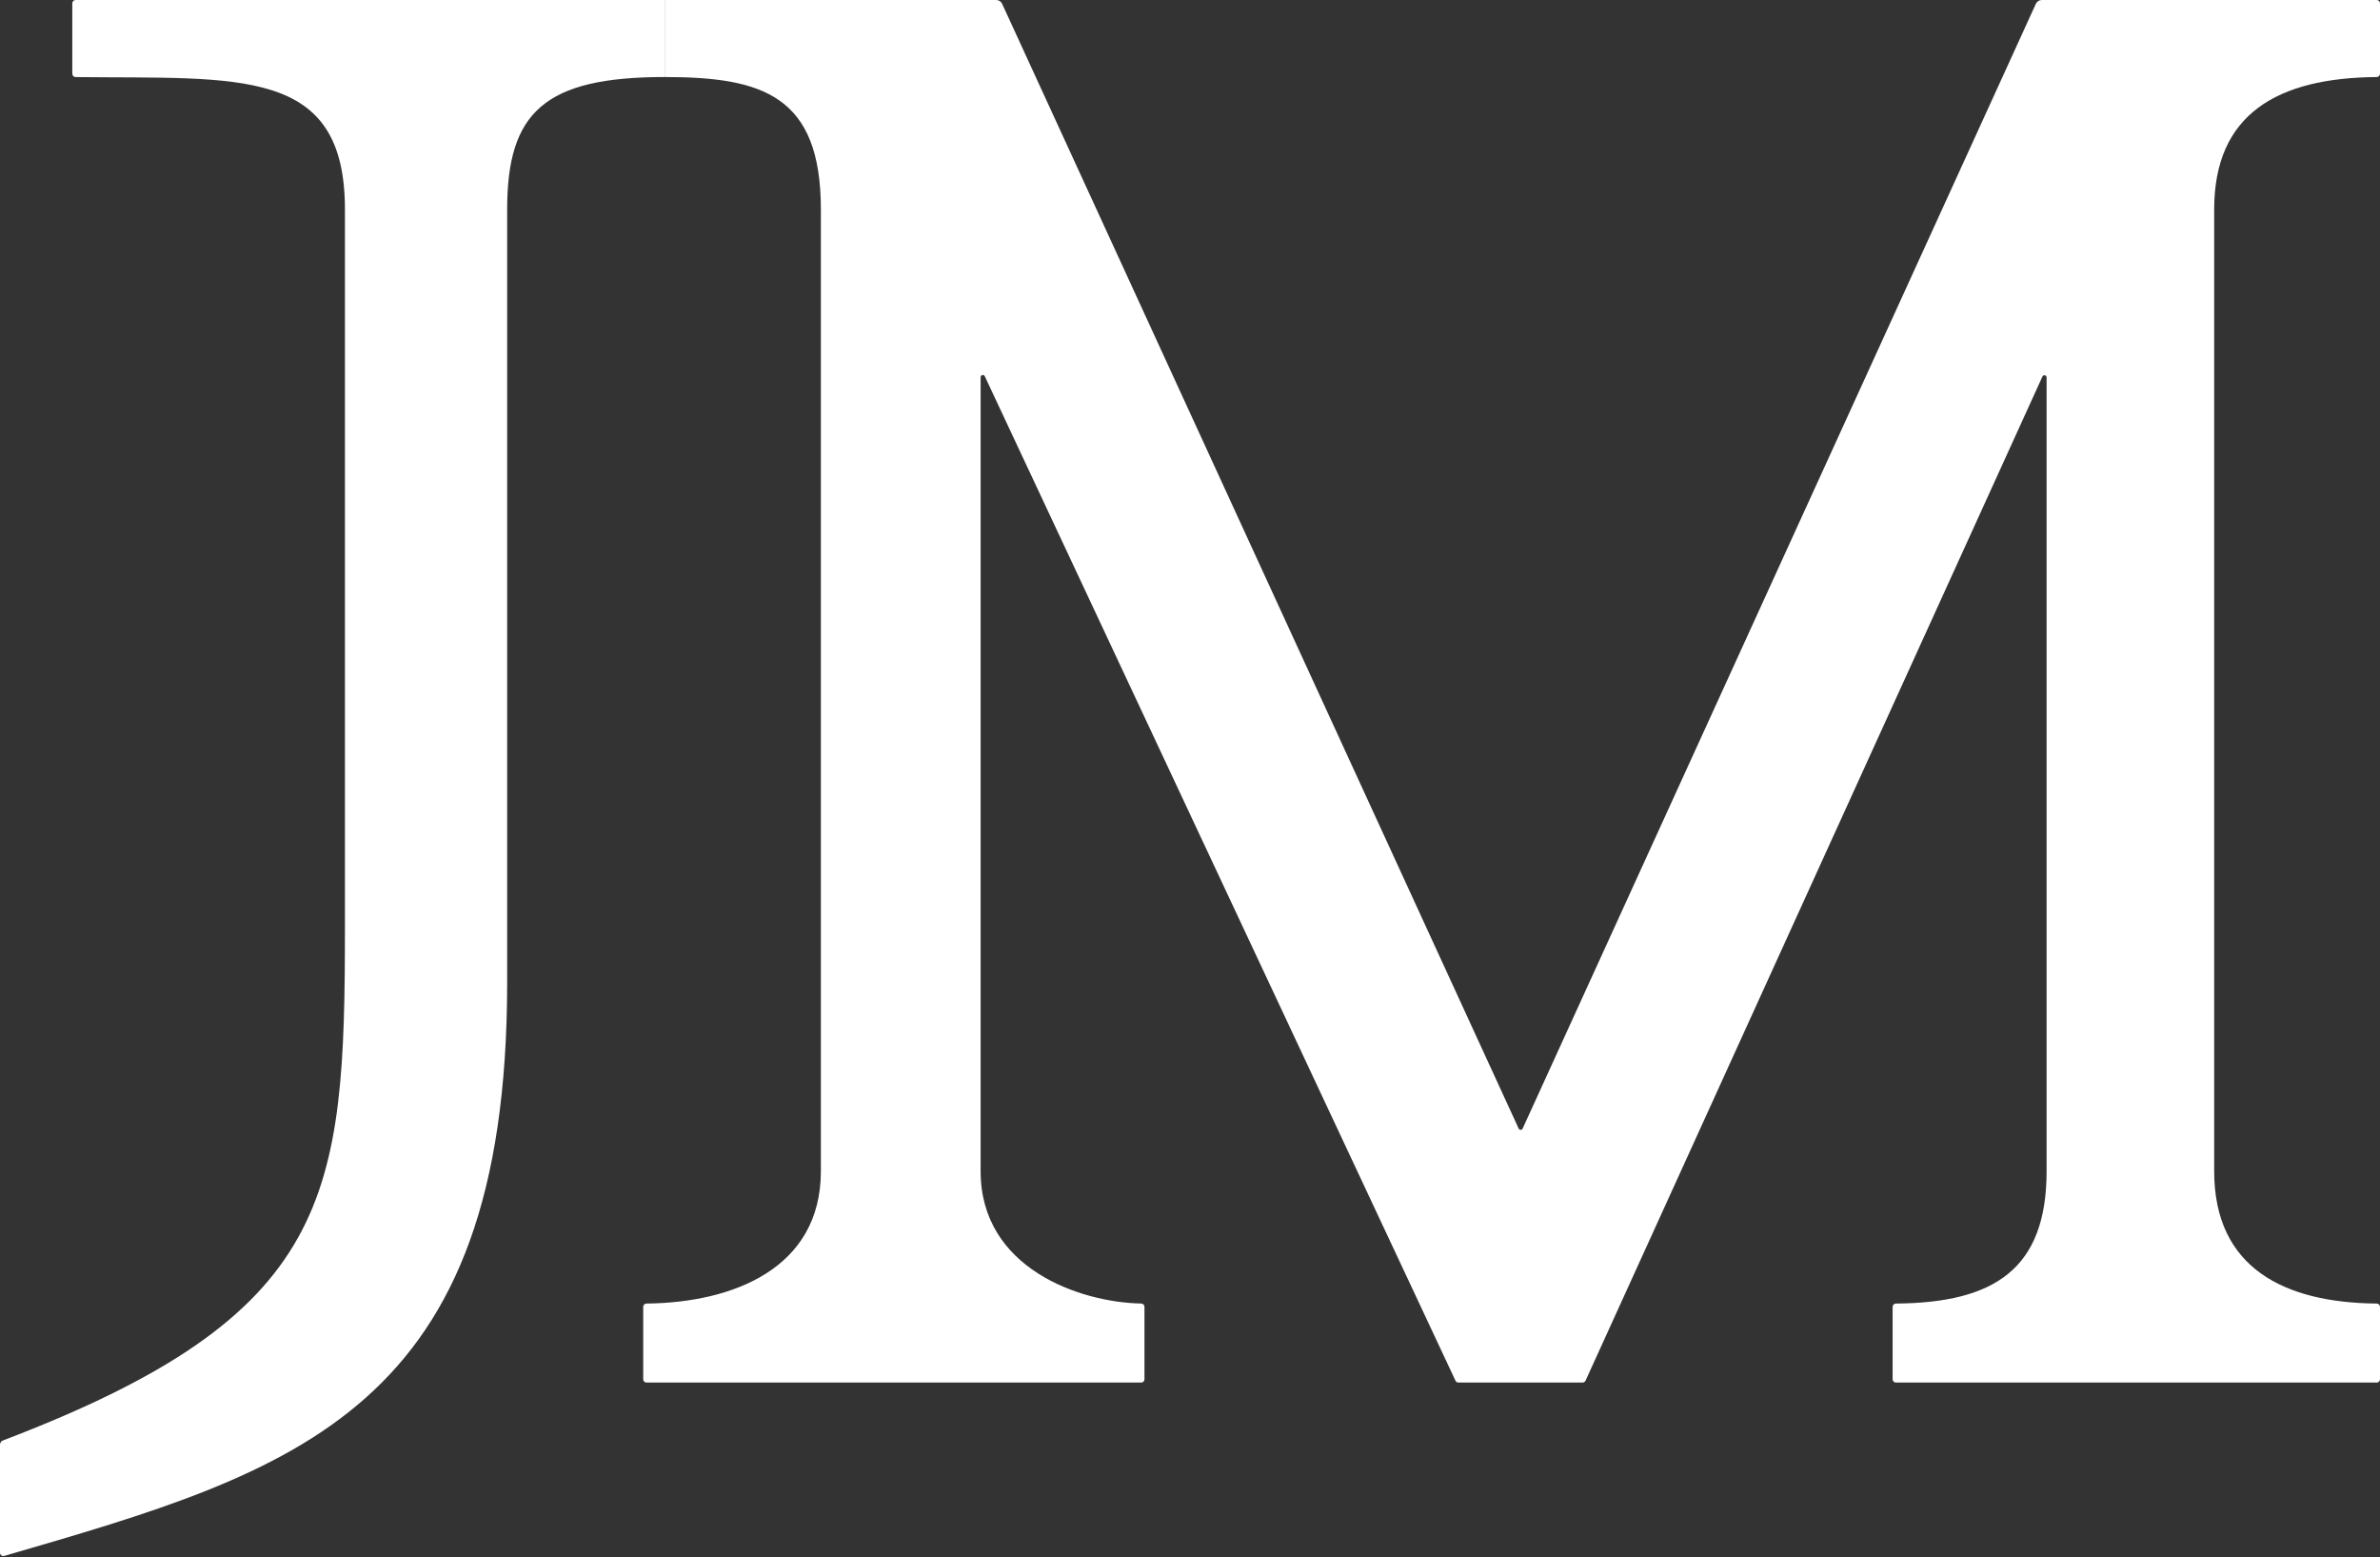
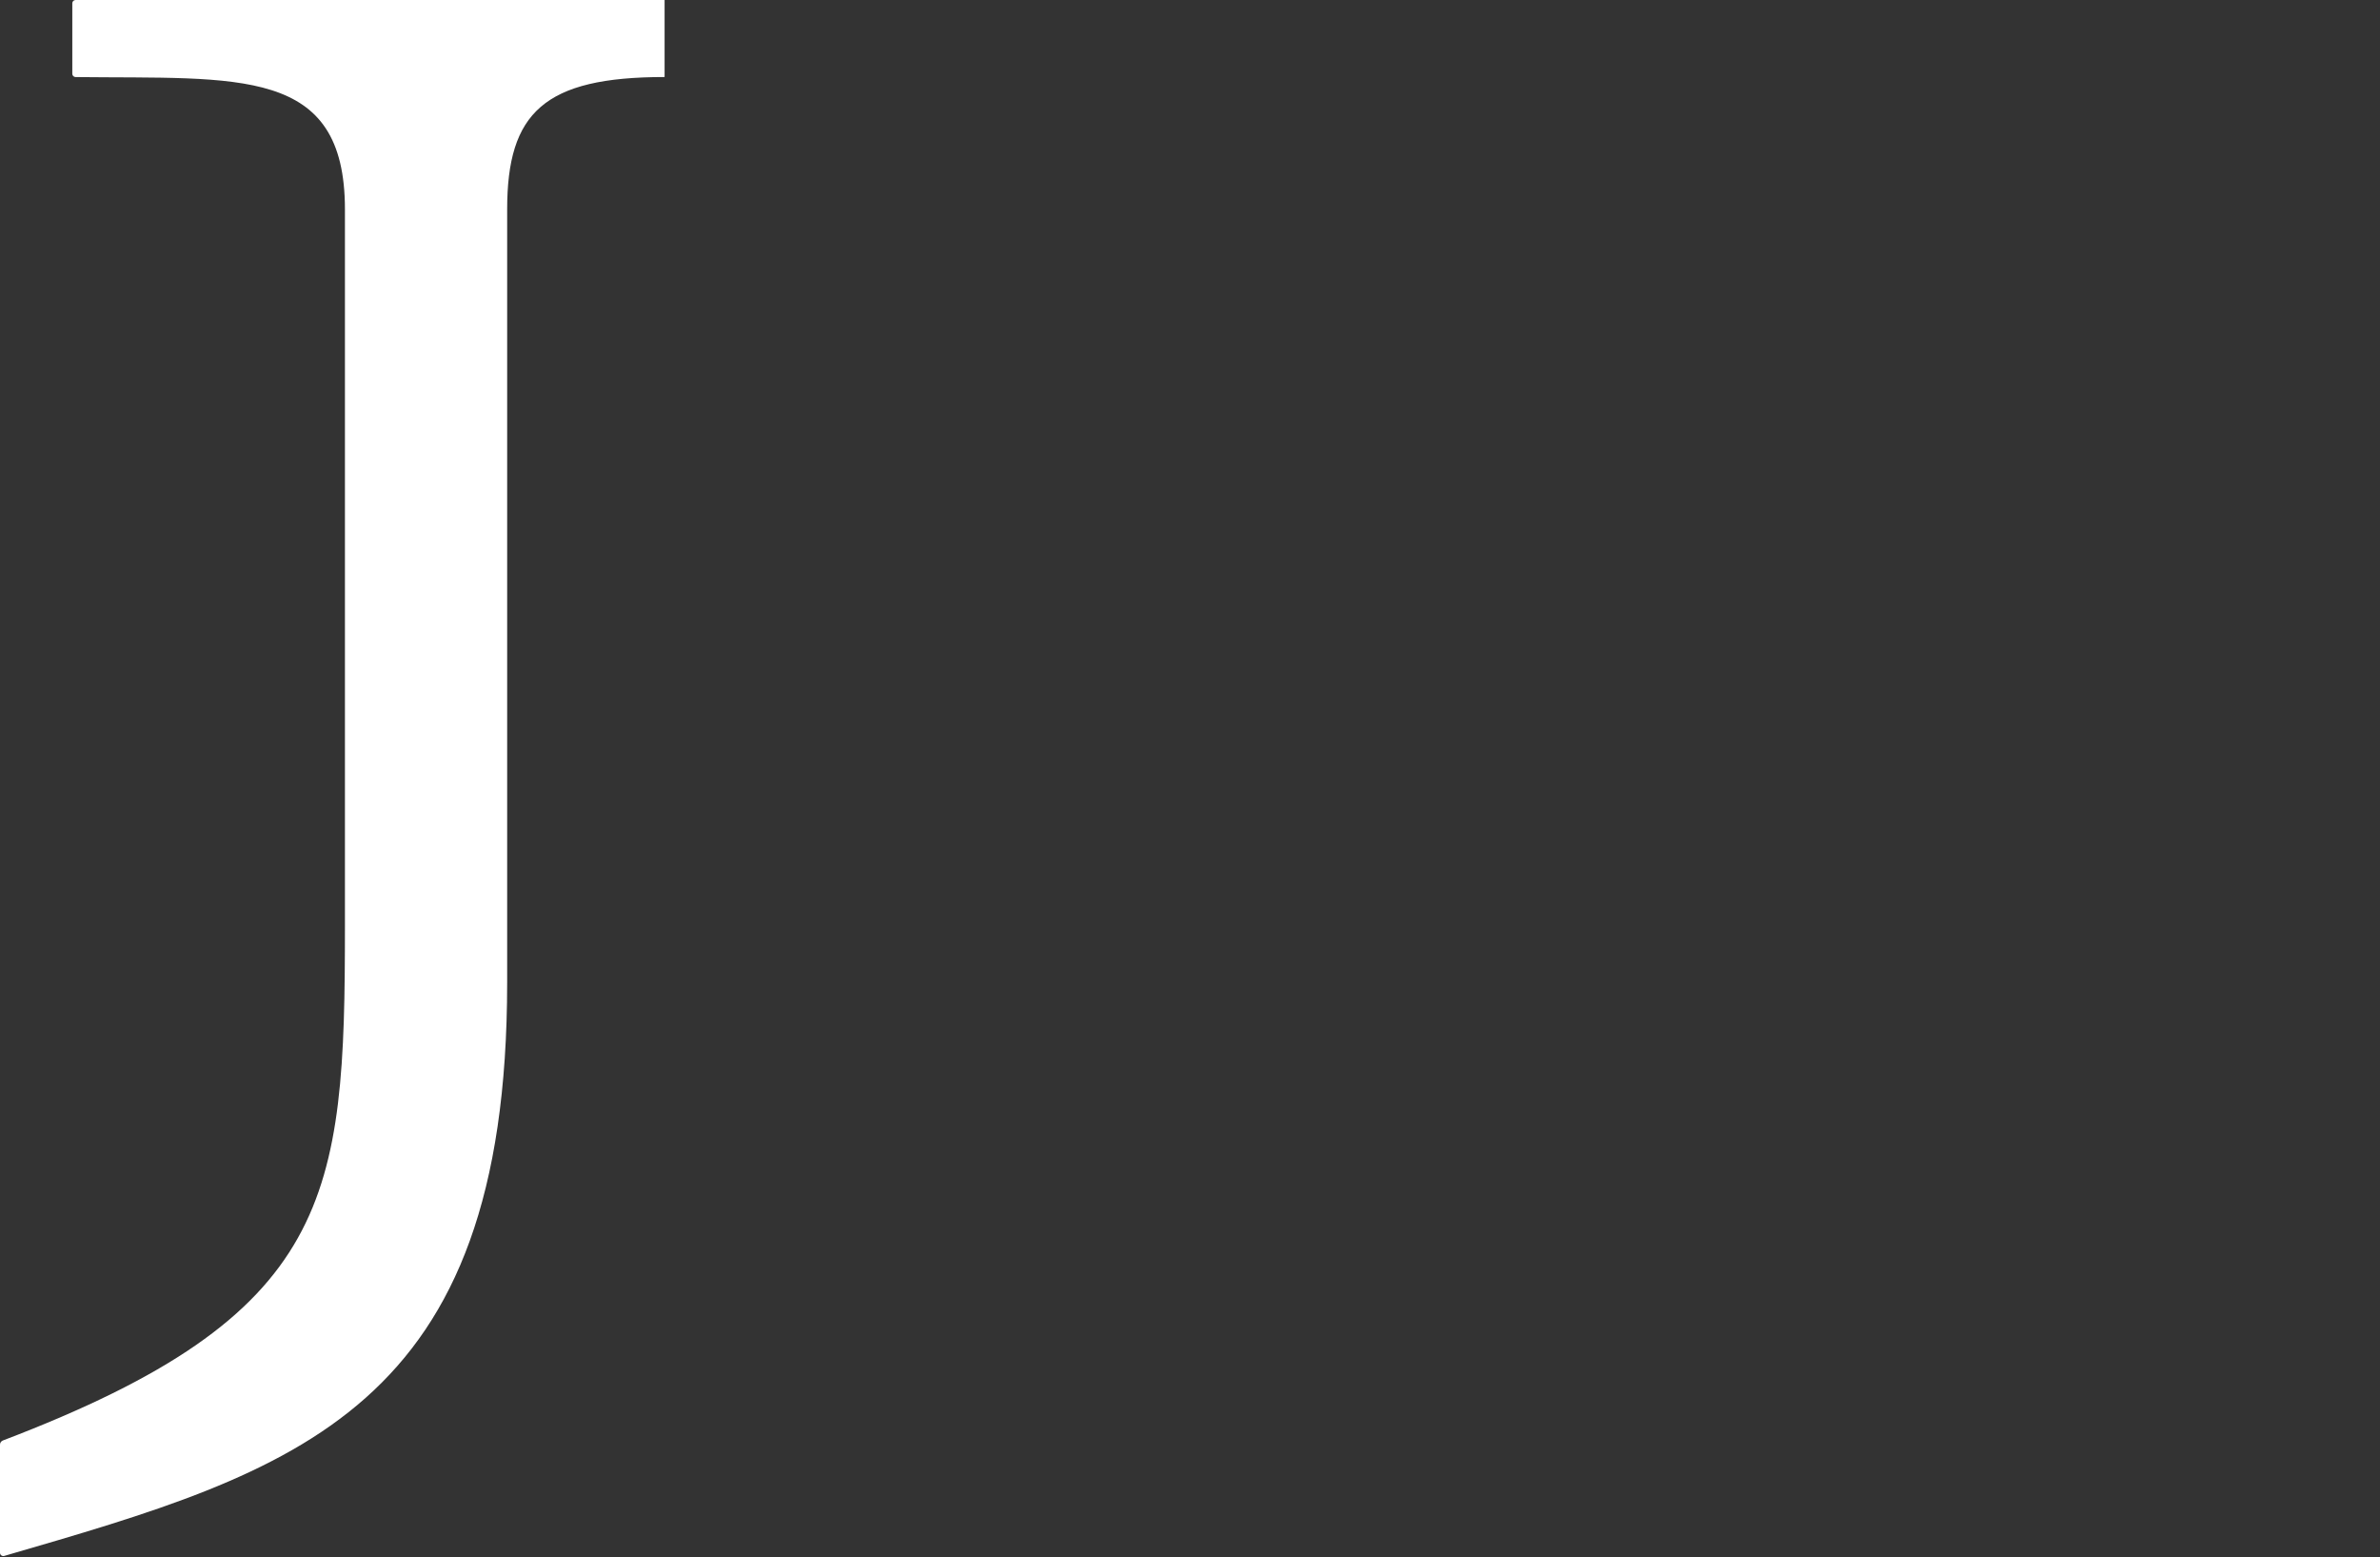
<svg xmlns="http://www.w3.org/2000/svg" width="529" height="346" viewBox="0 0 529 346" fill="none">
  <rect x="0" y="0" width="529" height="346" fill="#333333" stroke="none" />
  <path d="M0.94 345.727C0.473 345.862 2.20254e-07 345.514 4.40699e-07 345.028L1.13436e-05 320.991C1.15269e-05 320.587 0.265 320.219 0.643 320.075C74.129 292.091 76.669 266.147 76.669 205.759V46.52C76.669 14.679 53.161 17.536 16.797 17.125C16.398 17.12 16.07 16.795 16.07 16.395V0.729C16.07 0.327 16.397 2.47211e-09 16.8 5.52161e-09L147.72 9.96465e-07V17.116C120.955 17.116 112.727 25.015 112.727 46.52V218.296C112.727 313.486 66.099 326.8 0.94 345.727Z" fill="white" />
-   <path d="M528.271 9.96465e-07C528.673 9.96465e-07 529 0.327 529 0.729V16.386C529 16.789 528.668 17.116 528.265 17.119C506.307 17.291 492.144 25.252 492.144 46.52V260.249C492.144 281.932 507.995 289.474 528.267 289.65C528.67 289.654 529 289.98 529 290.383V306.478C529 306.881 528.673 307.208 528.271 307.208H421.401C420.998 307.208 420.671 306.881 420.671 306.478V290.383C420.671 289.98 421.005 289.653 421.408 289.65C443.308 289.487 454.895 281.95 454.895 260.249V83.872C454.895 83.349 454.182 83.195 453.966 83.671L352.418 306.781C352.3 307.041 352.04 307.208 351.754 307.208H337.964H324.167C323.884 307.208 323.627 307.044 323.507 306.788L218.888 83.606C218.667 83.136 217.961 83.293 217.961 83.813V260.249C217.961 281.808 239.985 289.387 253.656 289.646C254.058 289.654 254.379 289.98 254.379 290.383V306.478C254.379 306.881 254.052 307.208 253.649 307.208H143.695C143.292 307.208 142.966 306.881 142.966 306.478V290.383C142.966 289.98 143.292 289.654 143.695 289.65C162.776 289.463 182.454 281.916 182.454 260.249V46.52C182.454 21.219 169.47 17.116 147.72 17.116V9.96465e-07H221.419C221.989 9.96465e-07 222.506 0.332 222.744 0.85L337.552 250.768C337.726 251.146 338.263 251.146 338.436 250.767L452.505 0.853C452.743 0.333 453.261 9.96465e-07 453.833 9.96465e-07H528.271Z" fill="white" />
</svg>